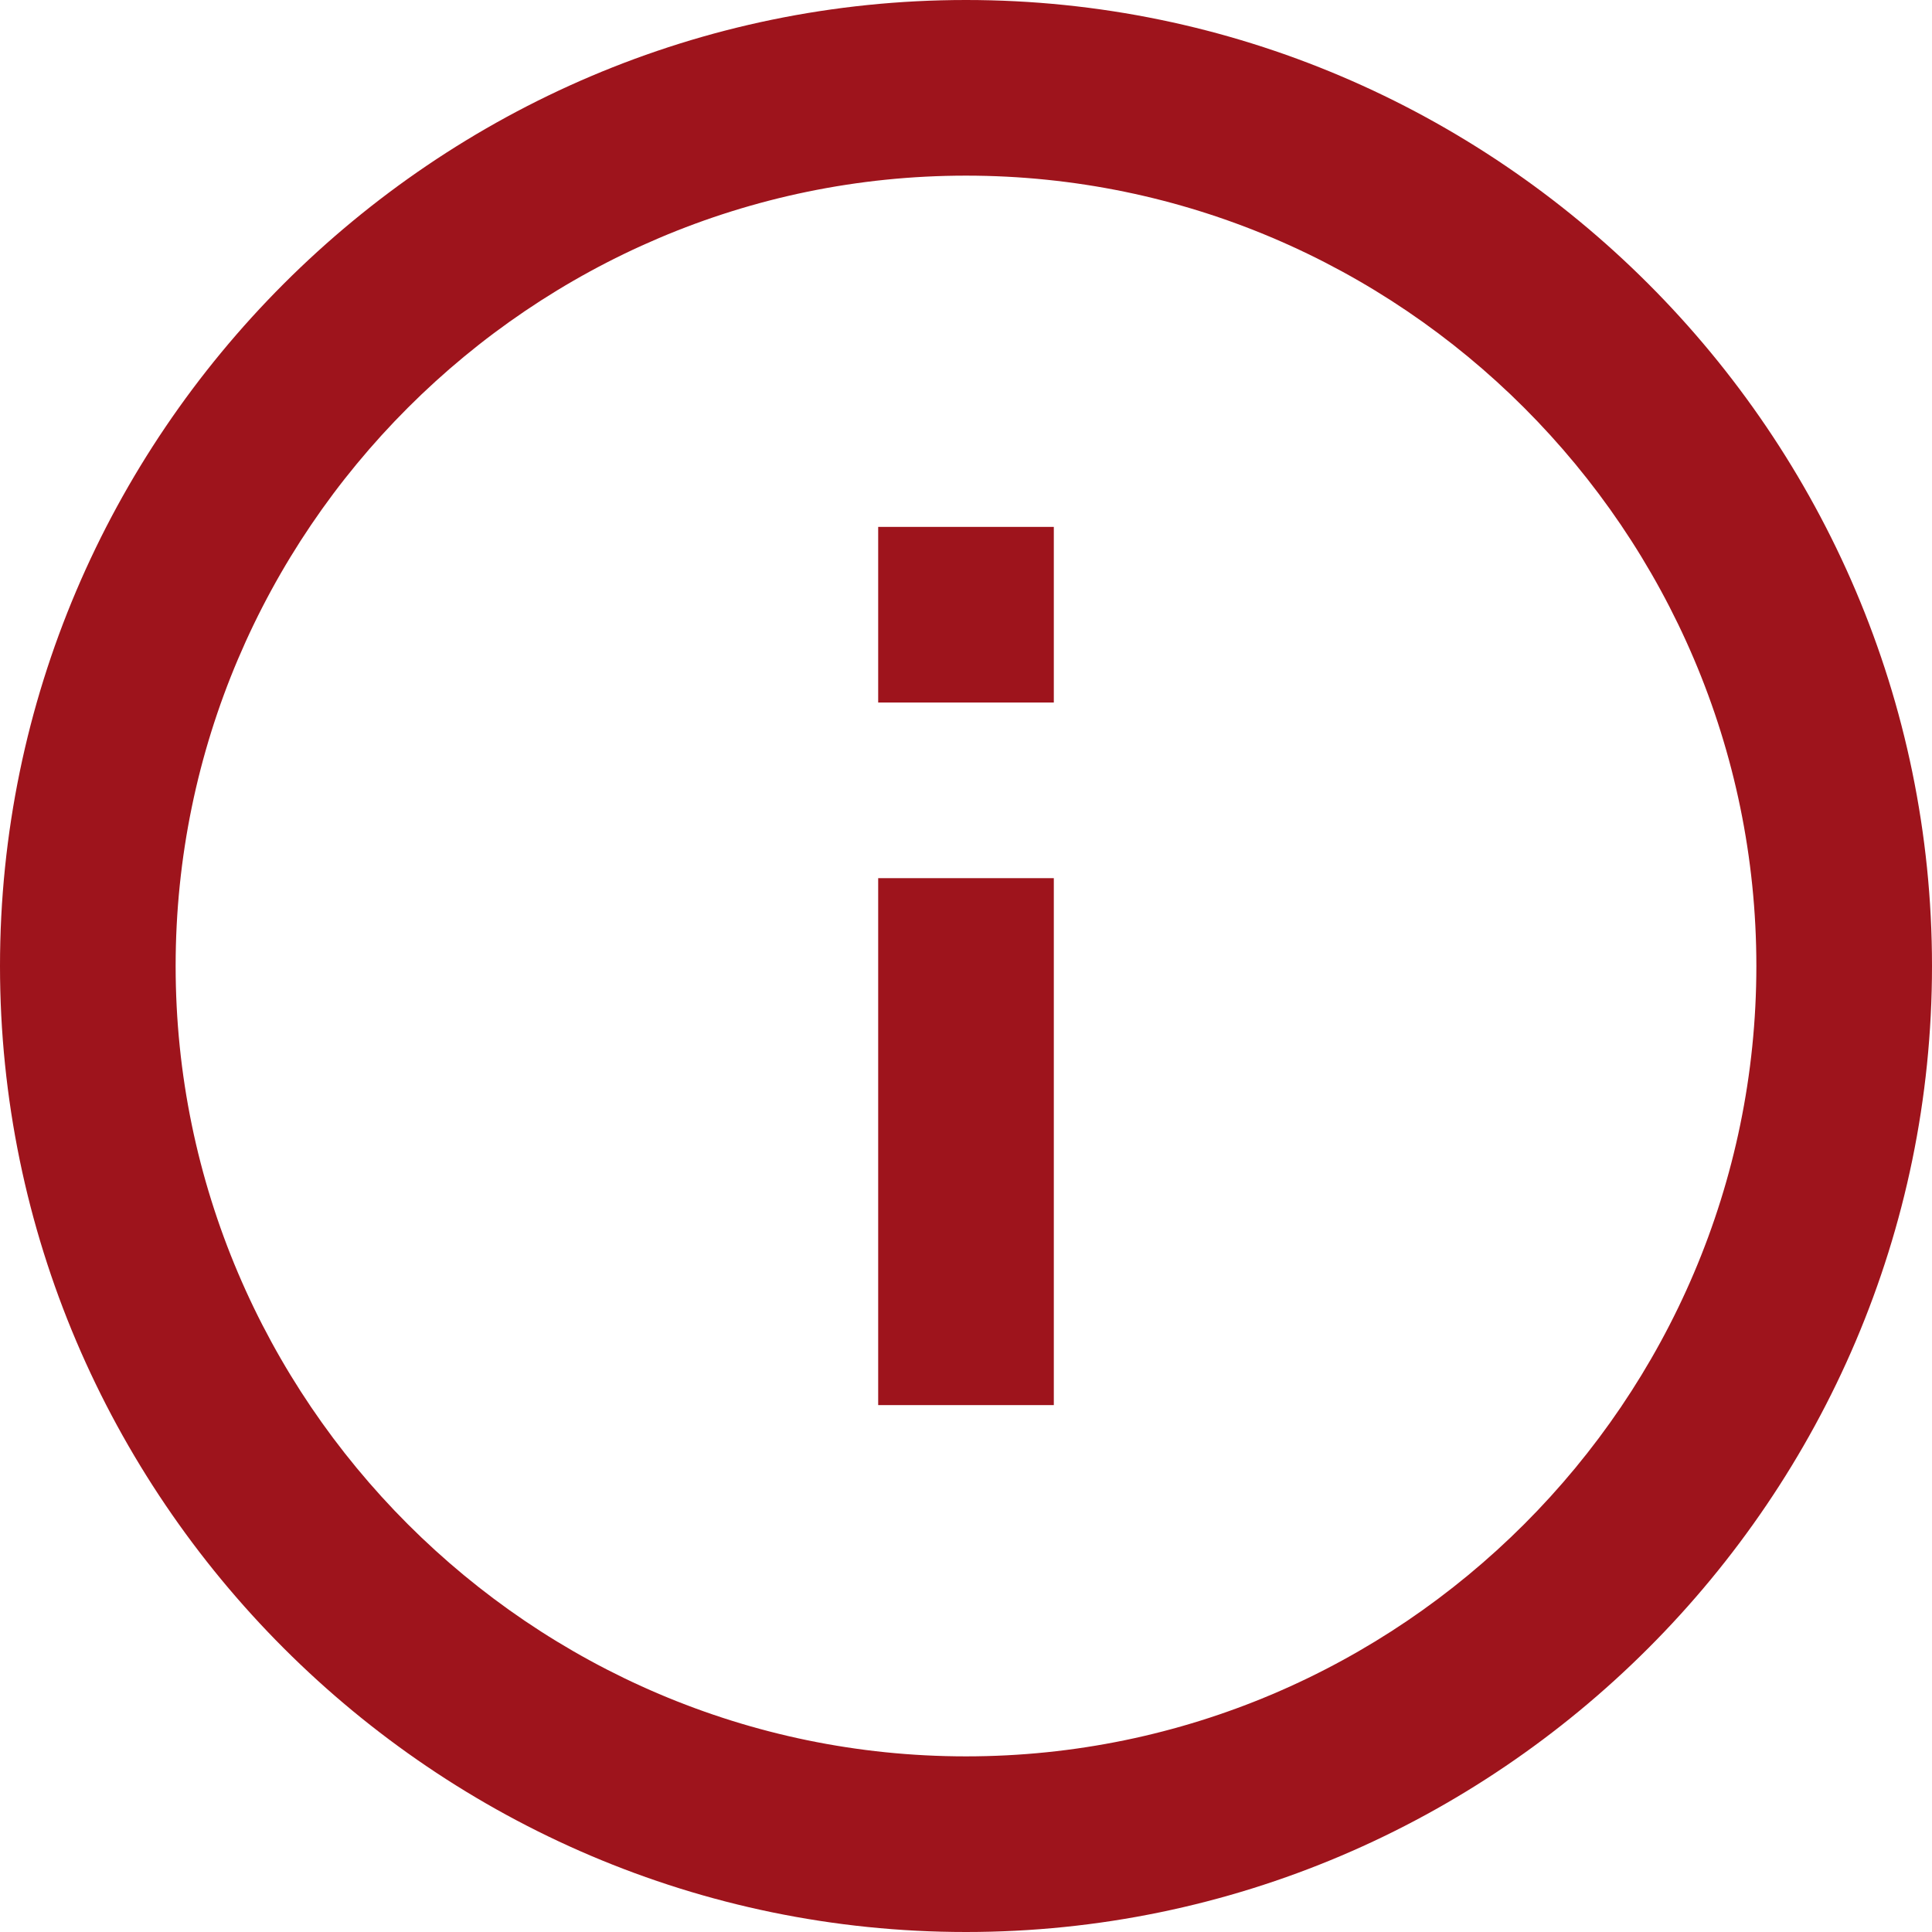
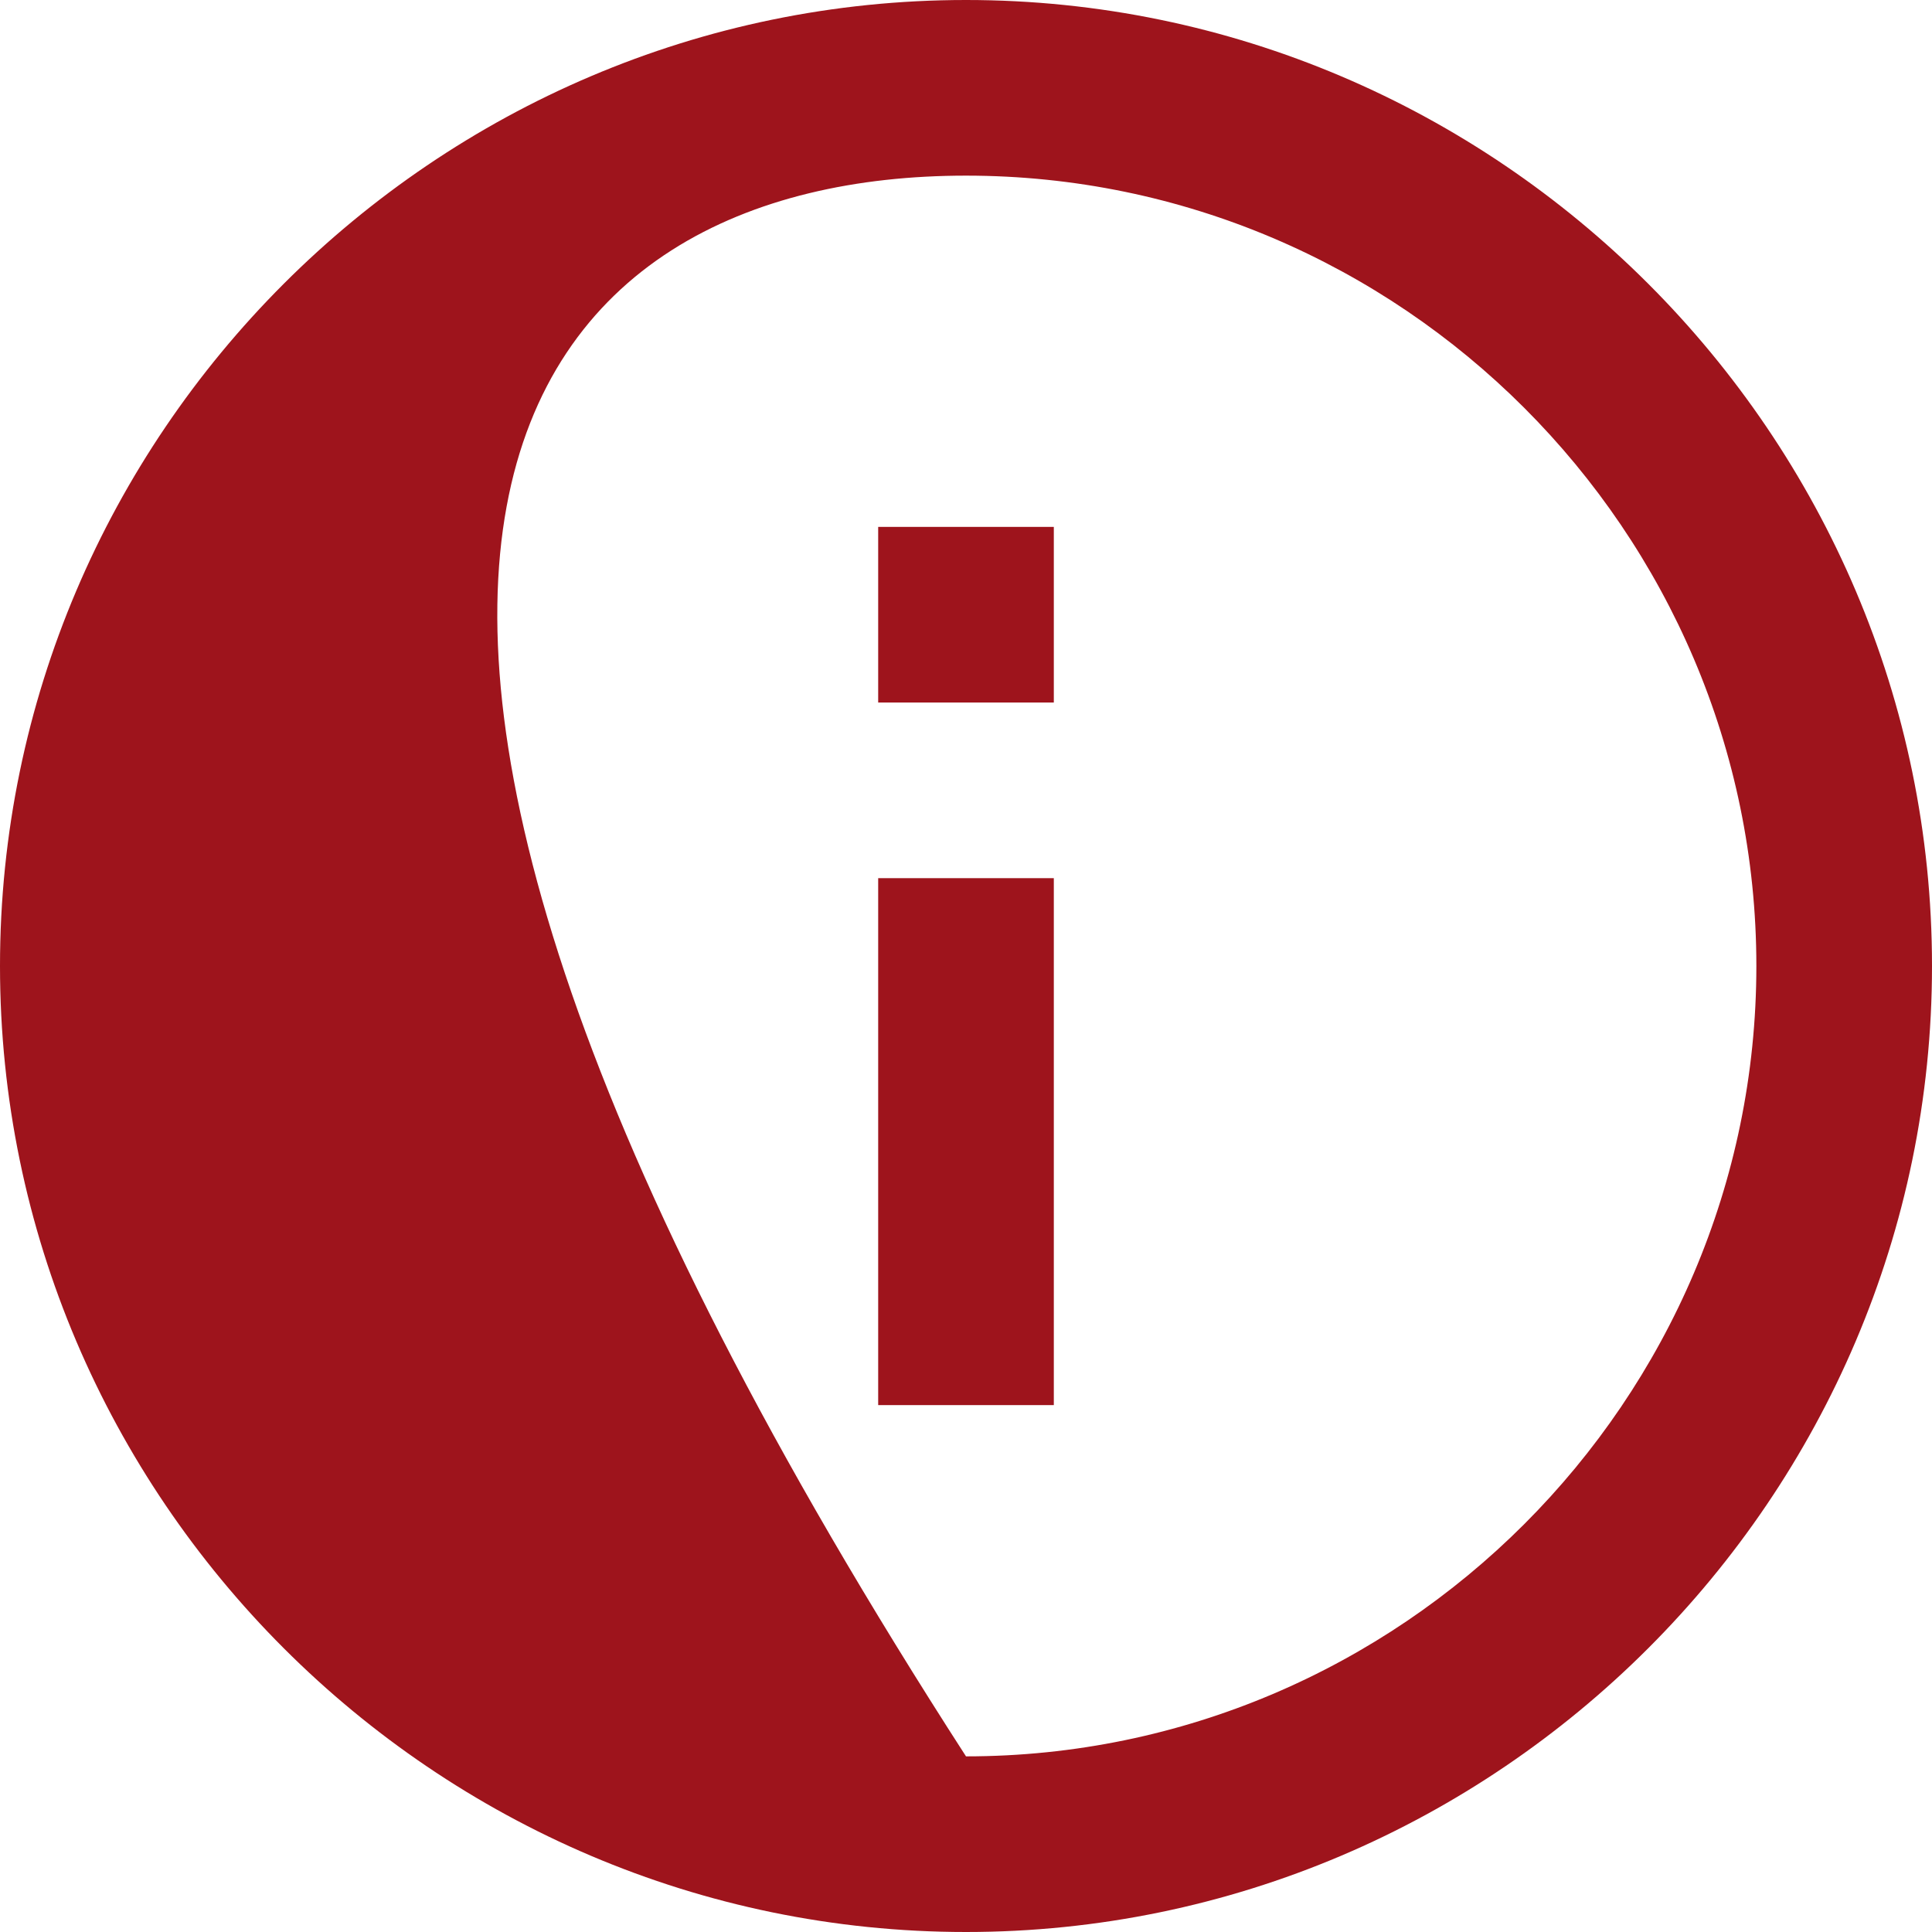
<svg xmlns="http://www.w3.org/2000/svg" height="22px" version="1.1" viewBox="0 0 22 22" width="22px">
  <title>round-info-button</title>
  <desc>Created with Sketch.</desc>
  <g fill="none" fill-rule="evenodd" id="Page-1" stroke="none" stroke-width="1">
    <g fill="#9E141C" fill-rule="nonzero" id="Message---Desktop" transform="translate(-120, -1106)">
      <g id="round-info-button" transform="translate(120, 1106)">
-         <path d="M10,16 L12,16 L12,10 L10,10 L10,16 Z M11,0 C4.95,0 0,4.95 0,11 C0,17.05 4.95,22 11,22 C17.05,22 22,17.05 22,11 C22,4.95 17.05,0 11,0 Z M11,20 C6.05,20 2,15.95 2,11 C2,6.05 6.05,2 11,2 C15.95,2 20,6.05 20,11 C20,15.95 15.95,20 11,20 Z M10,8 L12,8 L12,6 L10,6 L10,8 Z" id="Shape" />
+         <path d="M10,16 L12,16 L12,10 L10,10 L10,16 Z M11,0 C4.95,0 0,4.95 0,11 C0,17.05 4.95,22 11,22 C17.05,22 22,17.05 22,11 C22,4.95 17.05,0 11,0 Z M11,20 C2,6.05 6.05,2 11,2 C15.95,2 20,6.05 20,11 C20,15.95 15.95,20 11,20 Z M10,8 L12,8 L12,6 L10,6 L10,8 Z" id="Shape" />
      </g>
    </g>
  </g>
</svg>